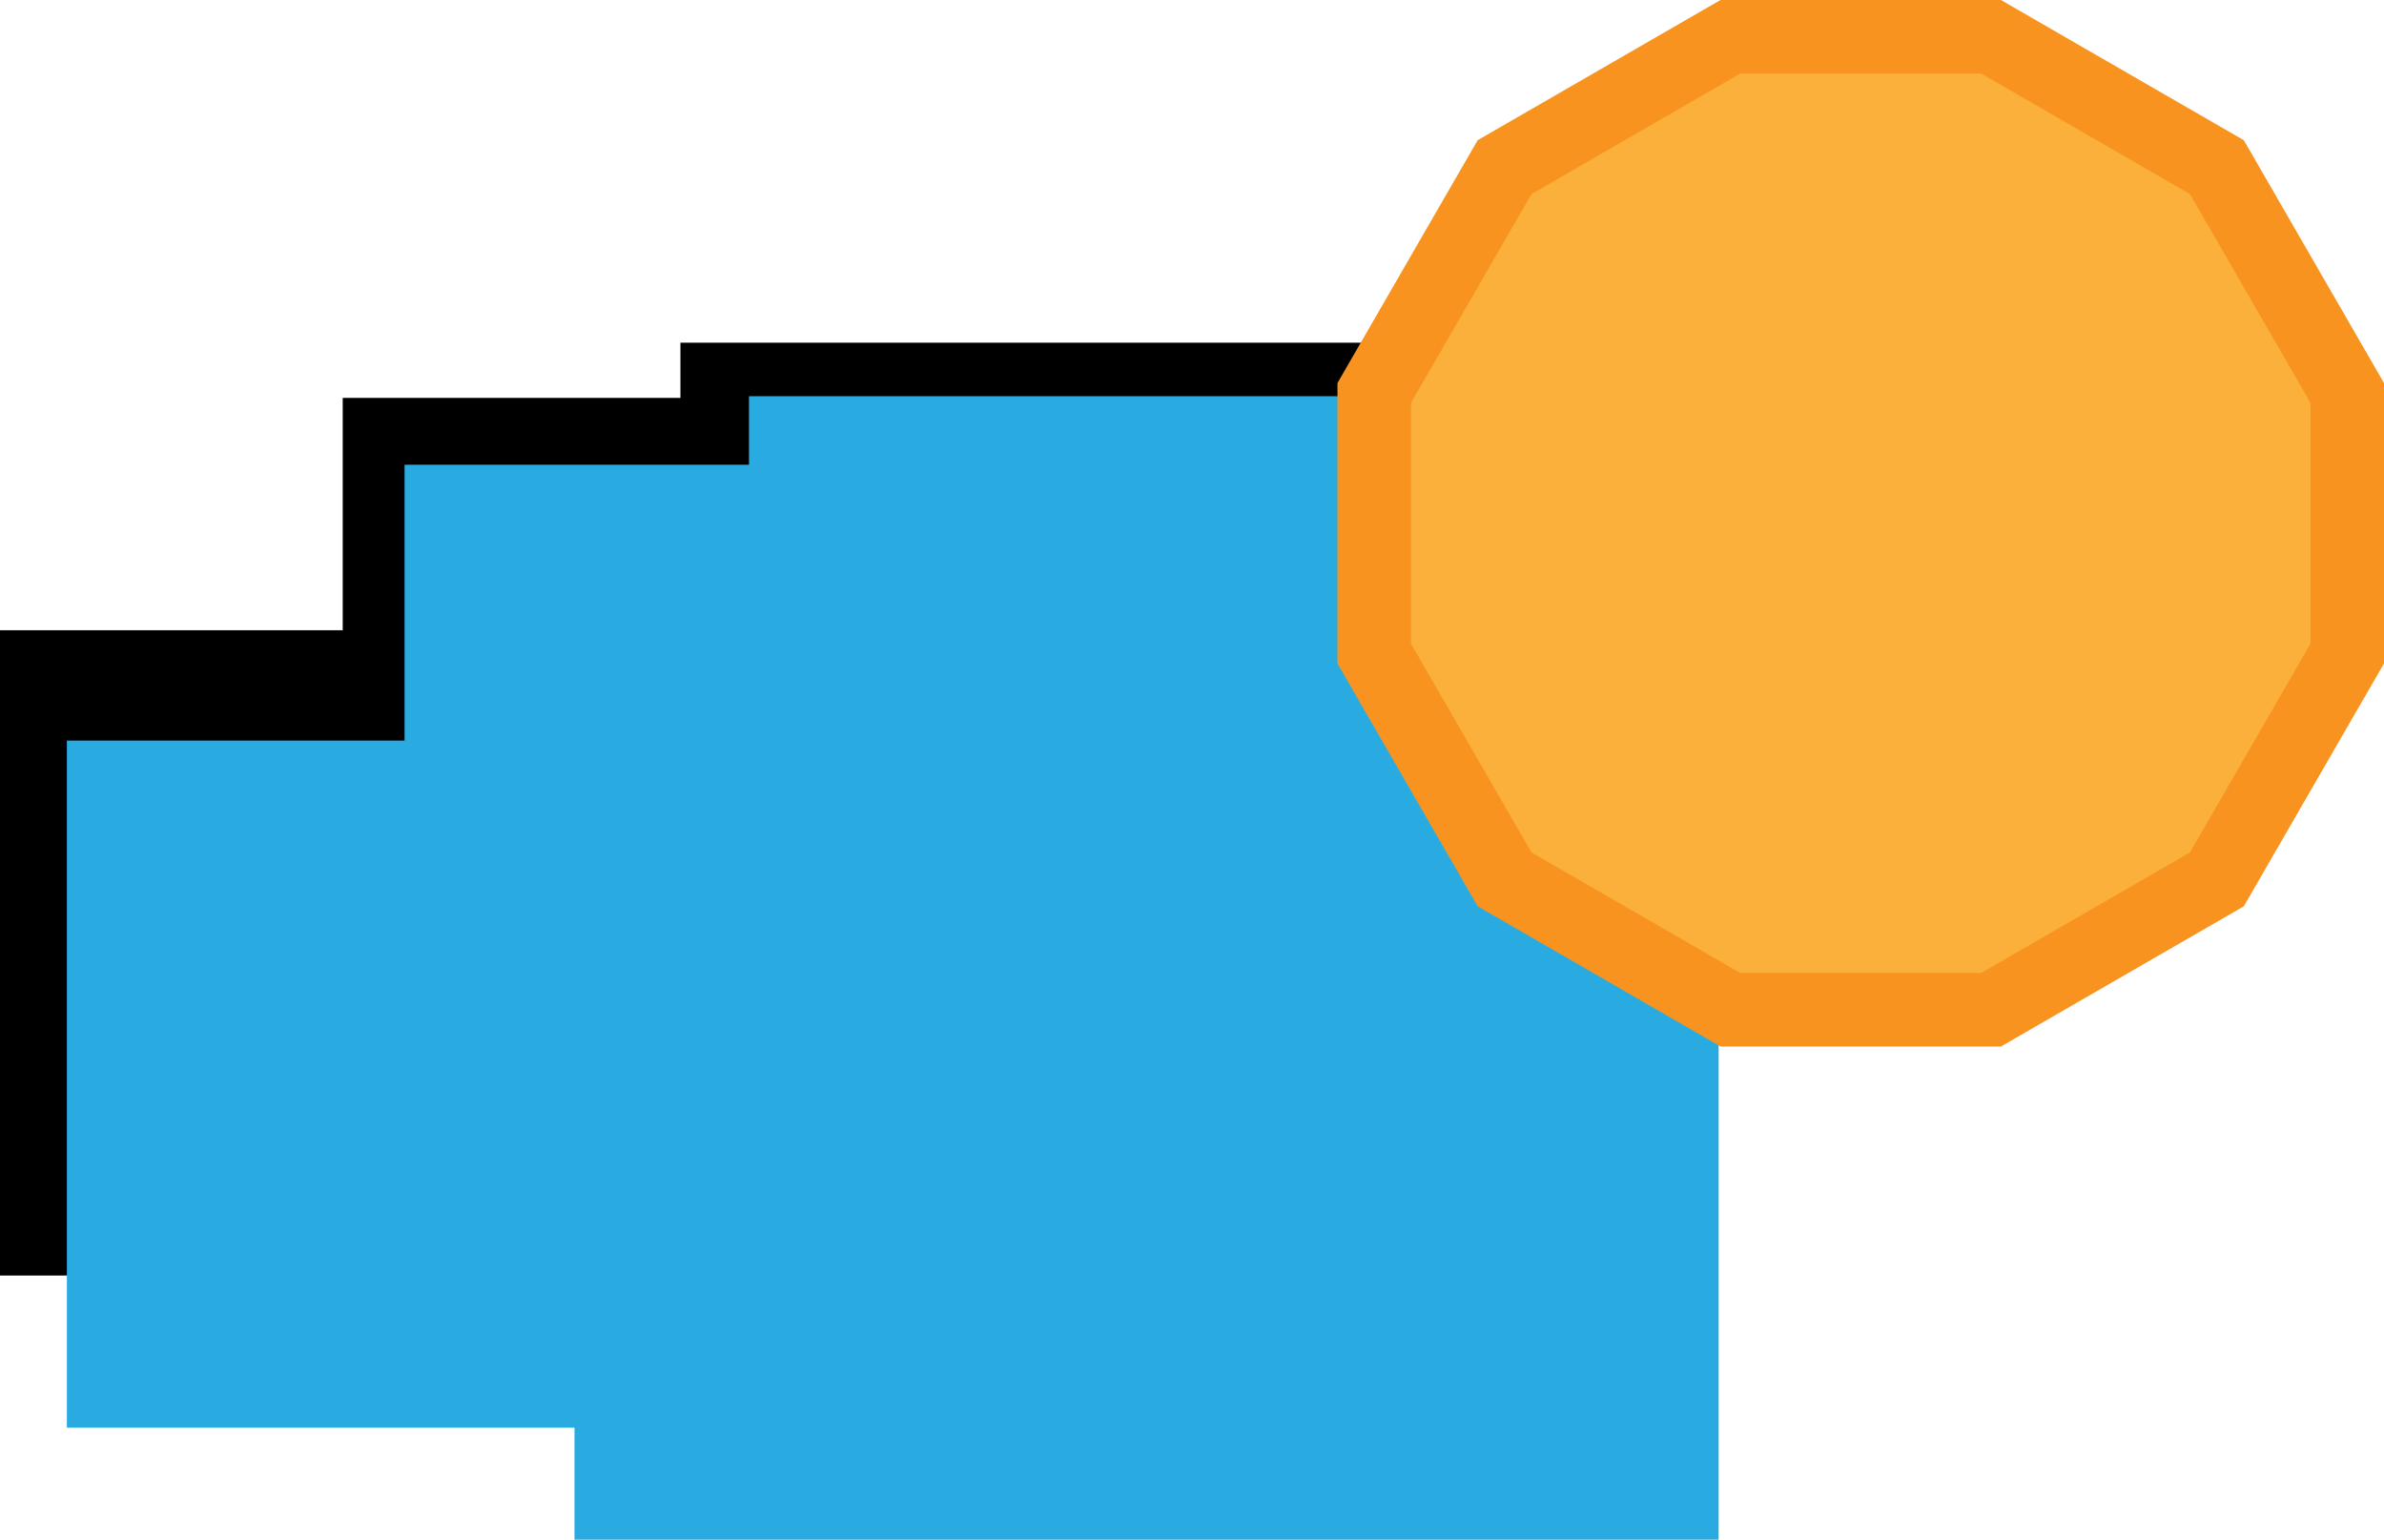
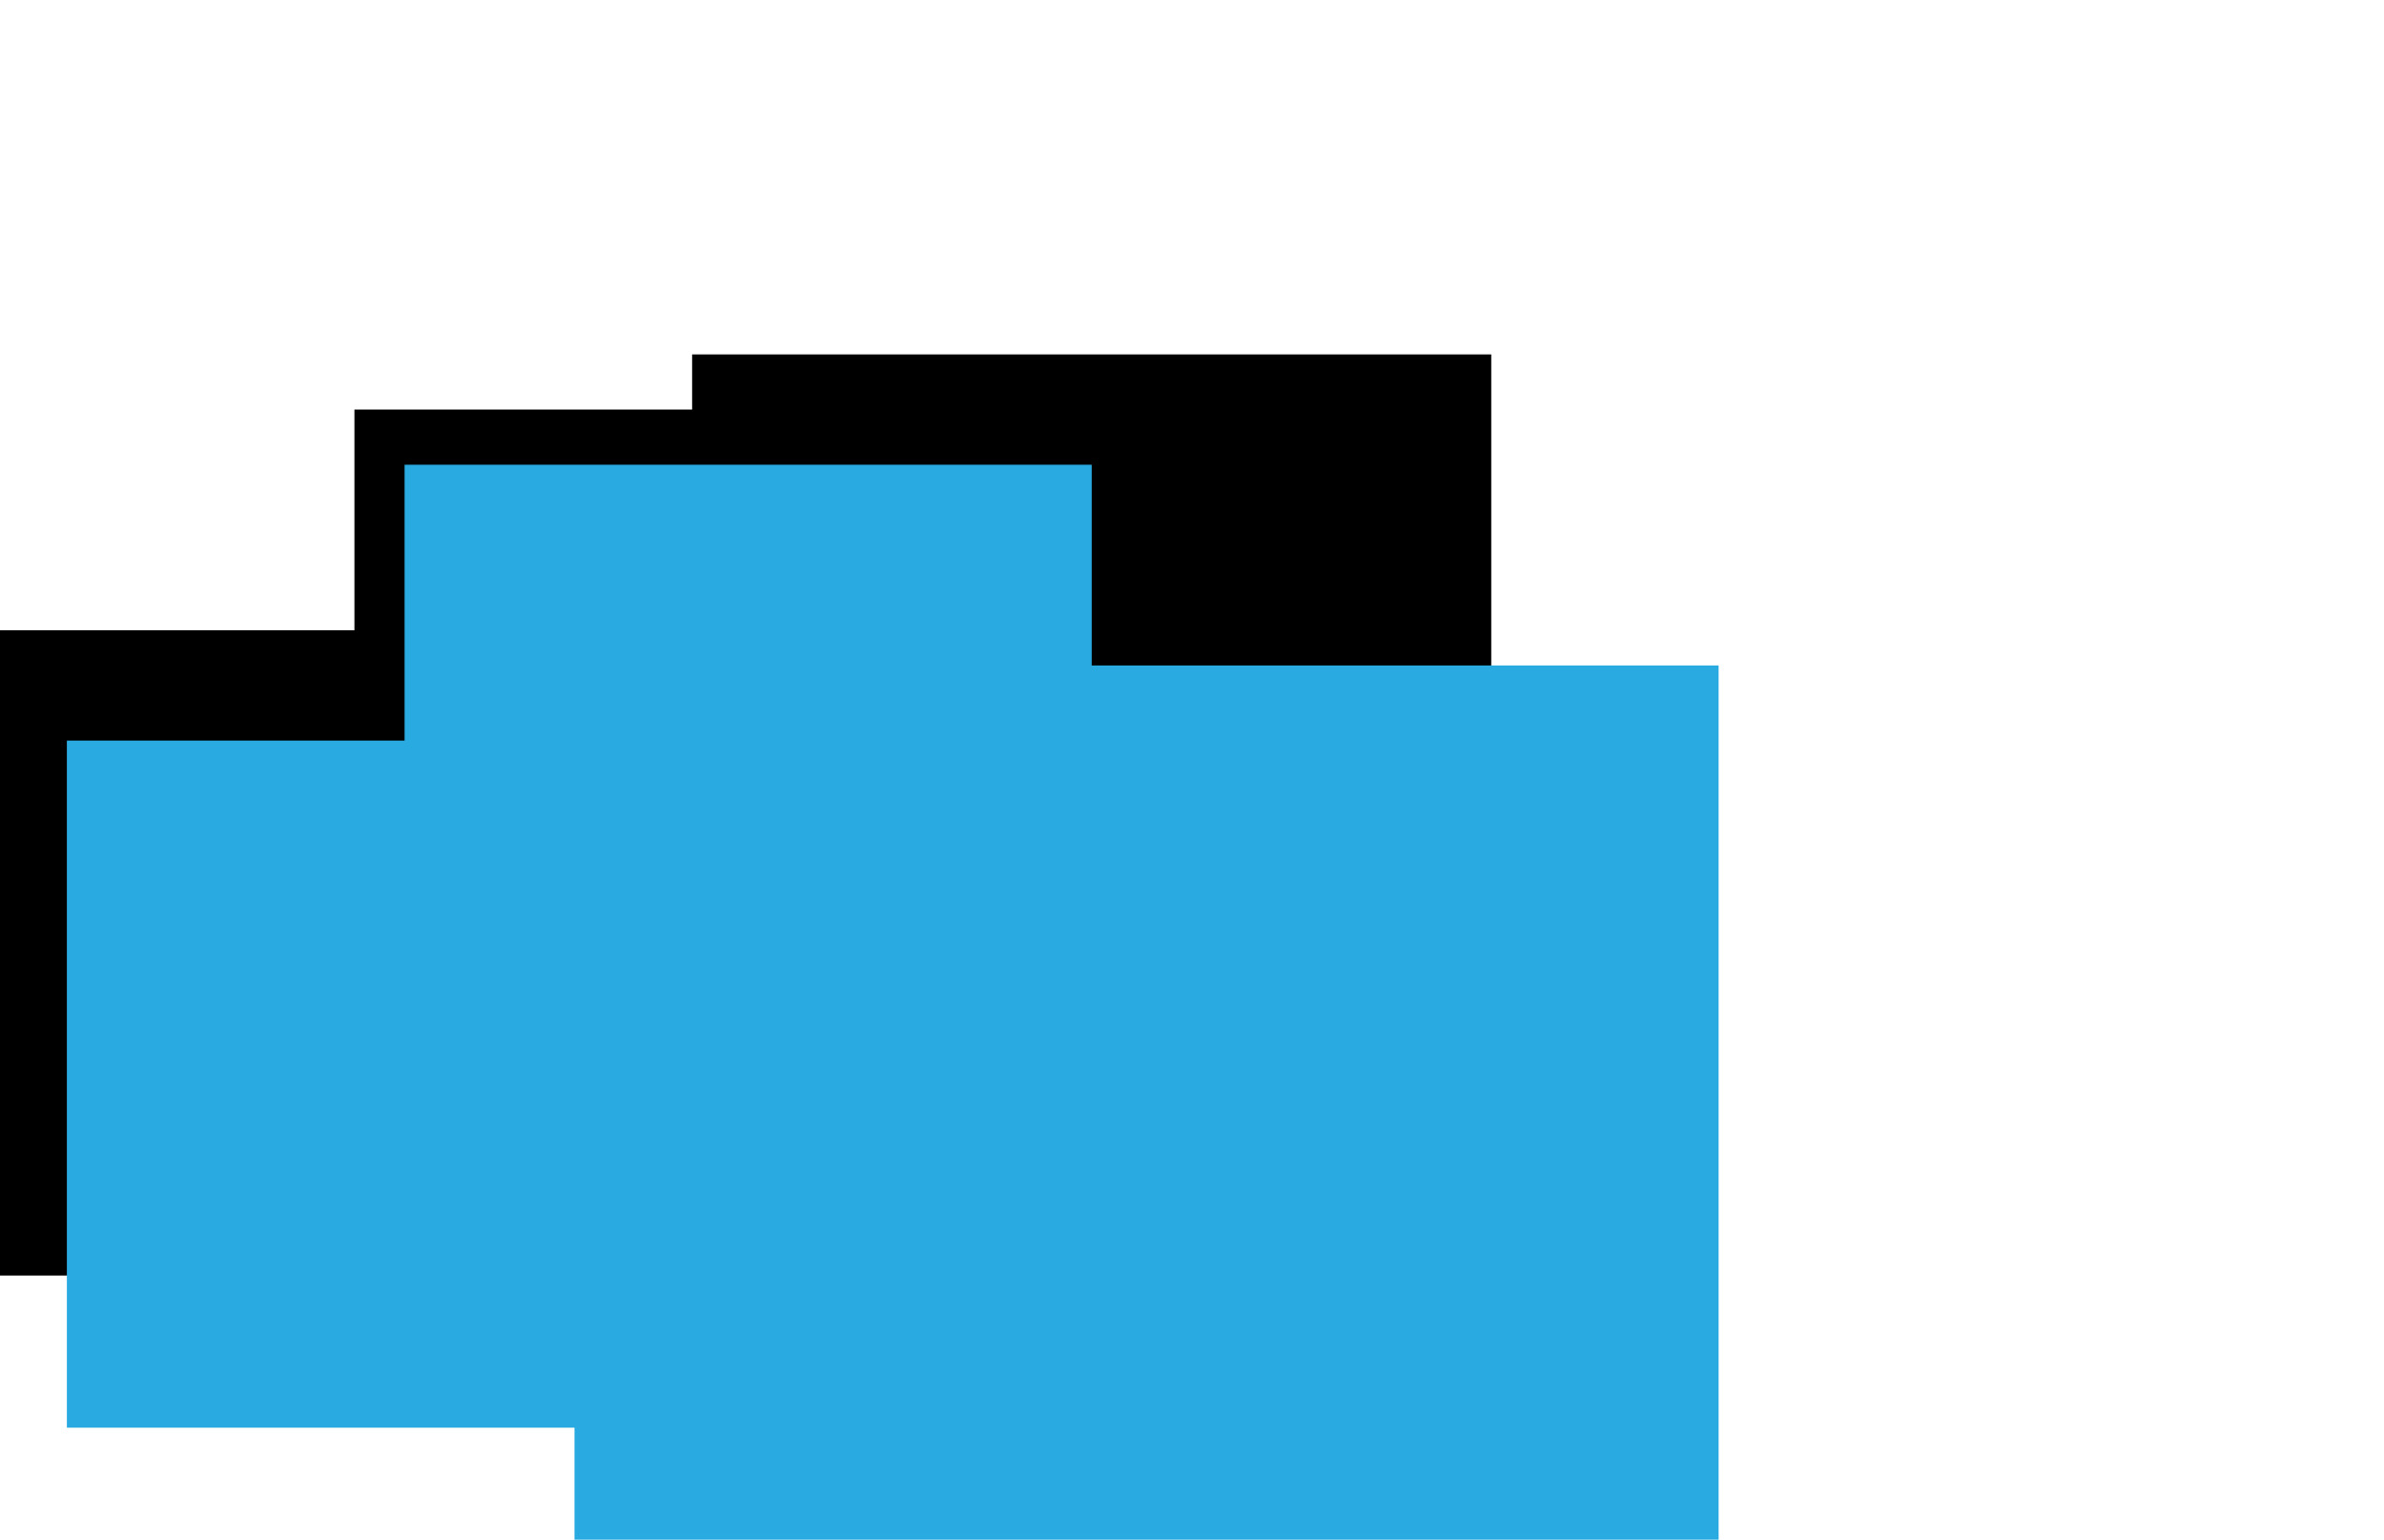
<svg xmlns="http://www.w3.org/2000/svg" id="Слой_1" data-name="Слой 1" viewBox="0 0 1426 921">
  <defs>
    <style>.cls-1{fill:#29abe2;}.cls-2{fill:#fbb03b;stroke:#f7931e;stroke-miterlimit:10;stroke-width:44px;}</style>
  </defs>
  <rect x="7" y="384" width="372" height="372" />
  <path d="M609,437V795H251V437H609m14-14H237V809H623V423Z" transform="translate(-237 -46)" />
  <rect x="212" y="245" width="267" height="267" />
-   <path d="M709,298V551H456V298H709m14-14H442V565H723V284Z" transform="translate(-237 -46)" />
  <rect x="414" y="212" width="478" height="478" />
-   <path d="M1122,265V729H658V265h464m14-14H644V743h492V251Z" transform="translate(-237 -46)" />
  <rect class="cls-1" x="40" y="443" width="411" height="411" />
  <rect class="cls-1" x="242" y="278" width="411" height="411" />
-   <rect class="cls-1" x="448" y="237" width="515" height="411" />
  <rect class="cls-1" x="343.64" y="398.07" width="684.36" height="522.93" />
-   <polygon class="cls-2" points="1190.97 22 1035.03 22 899.97 99.97 822 235.03 822 390.97 899.97 526.03 1035.03 604 1190.97 604 1326.03 526.03 1404 390.97 1404 235.03 1326.03 99.97 1190.97 22" />
</svg>